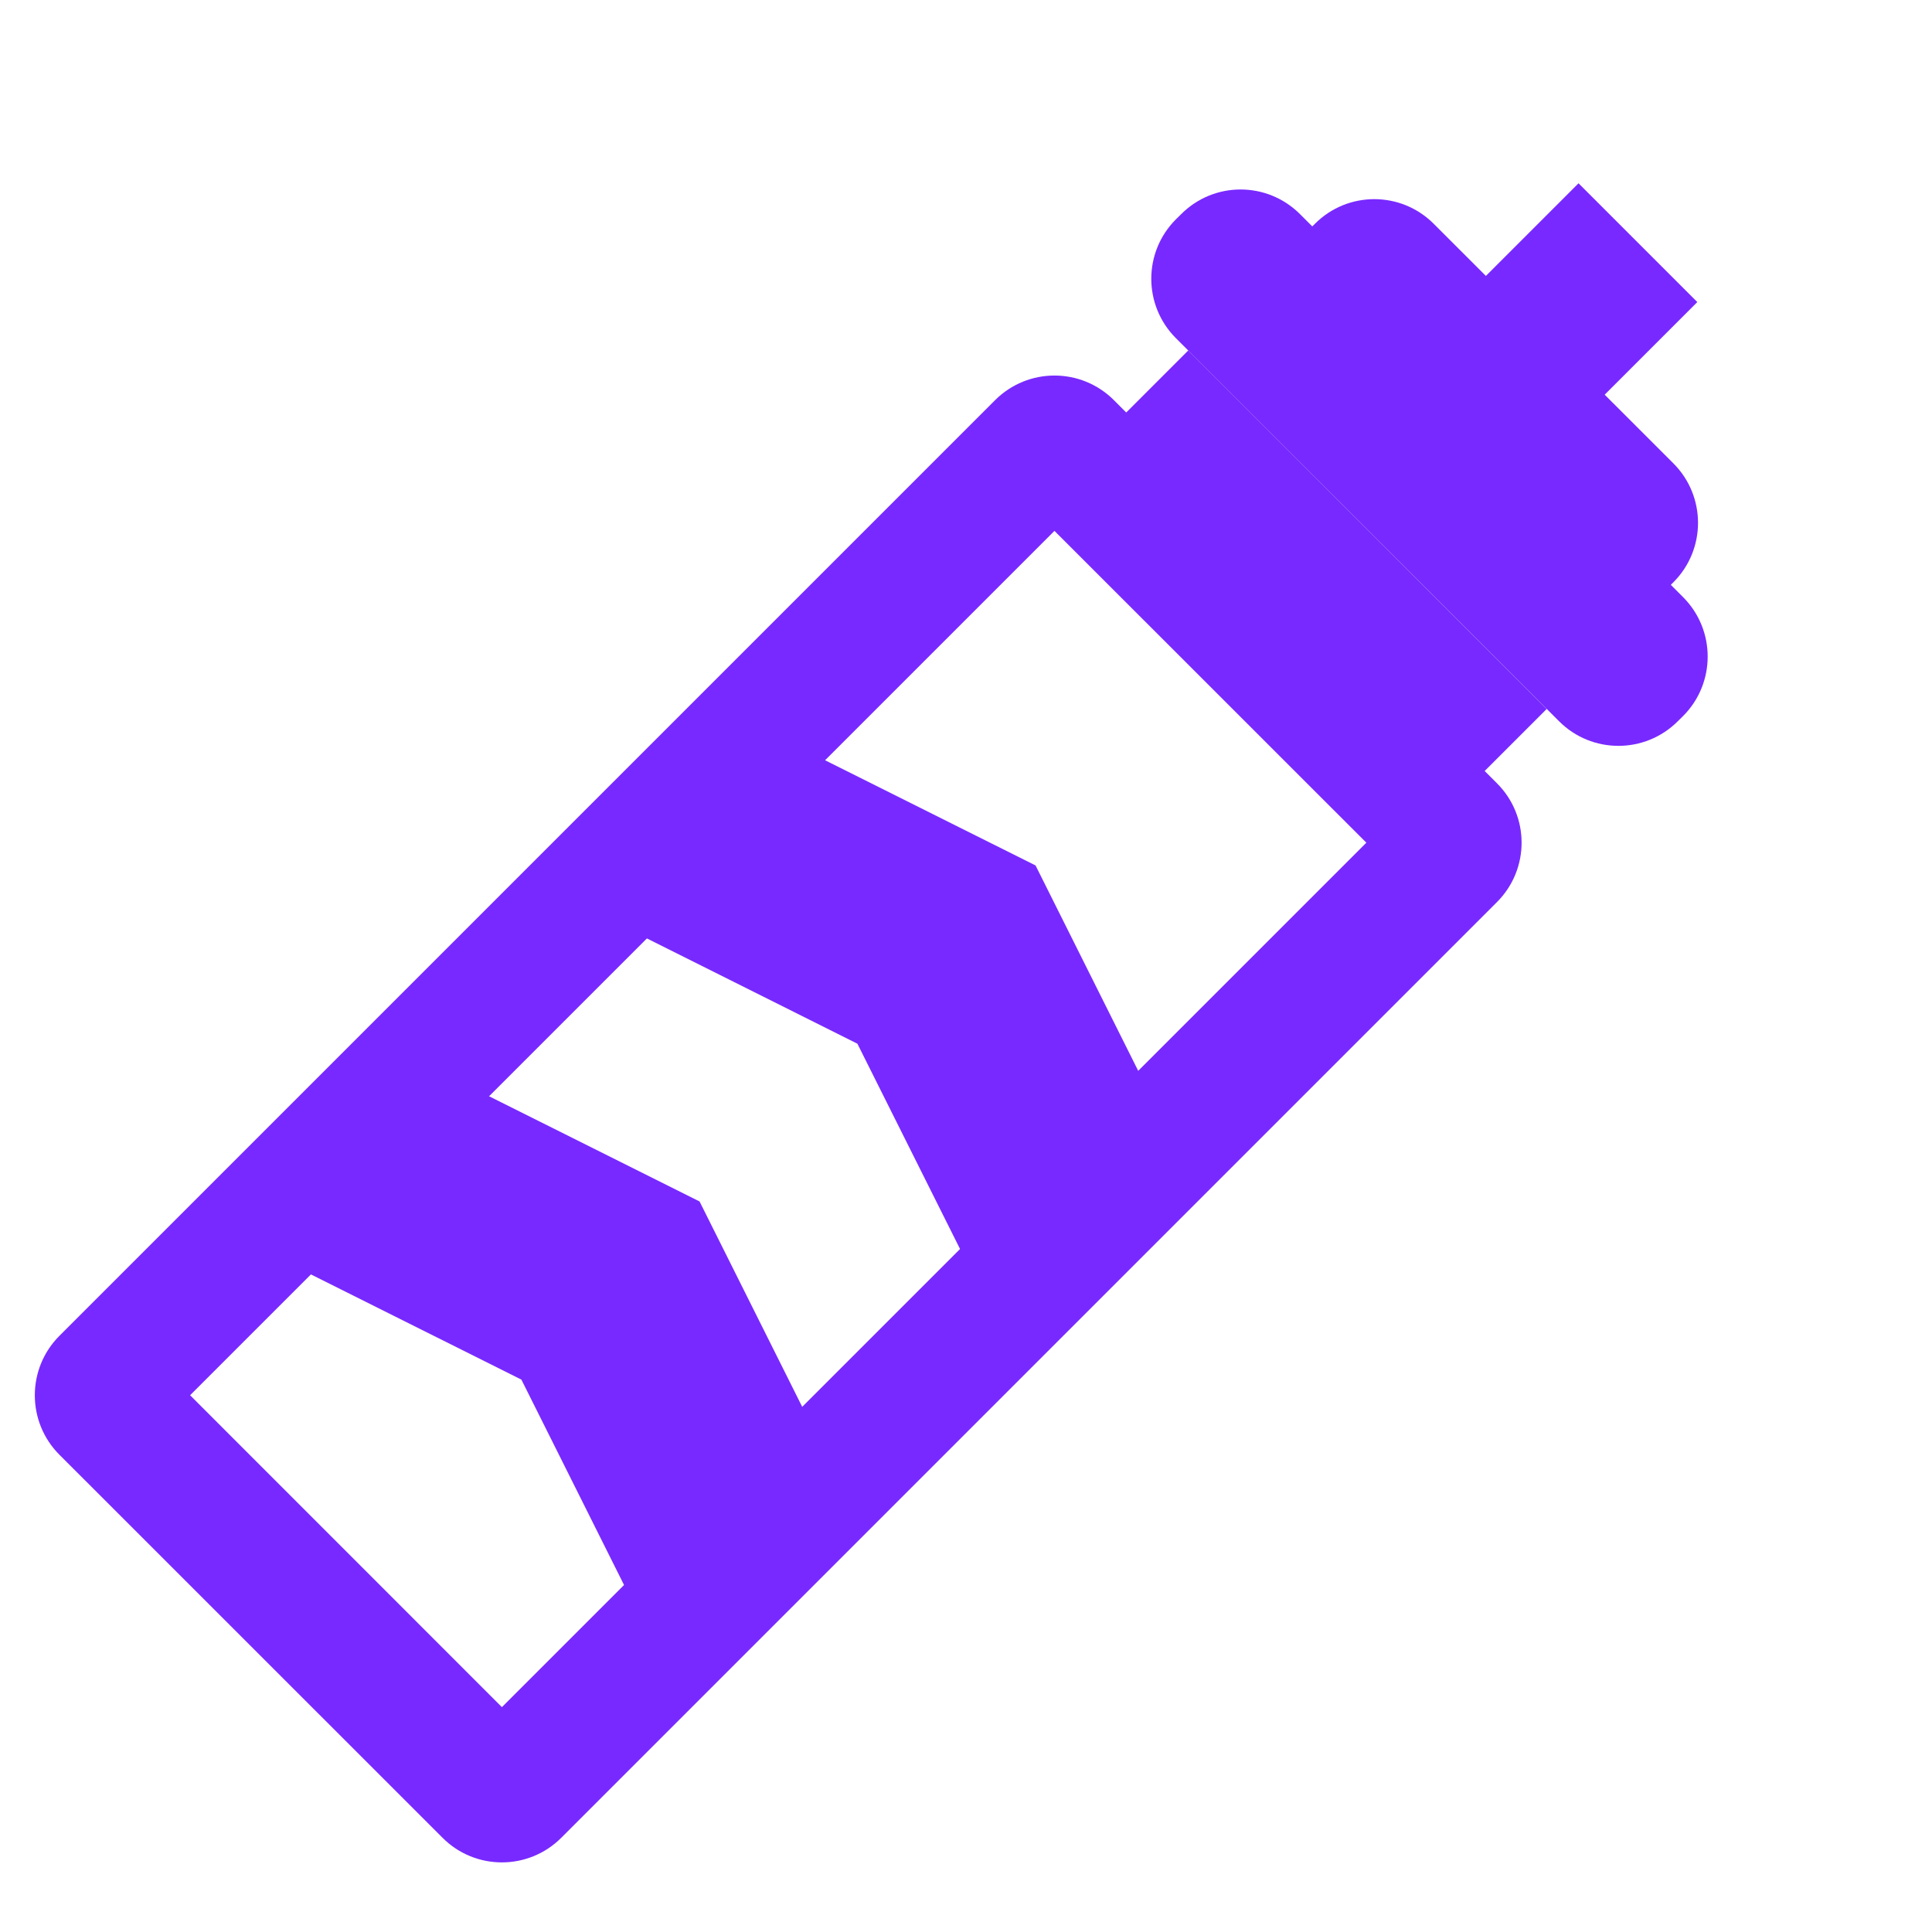
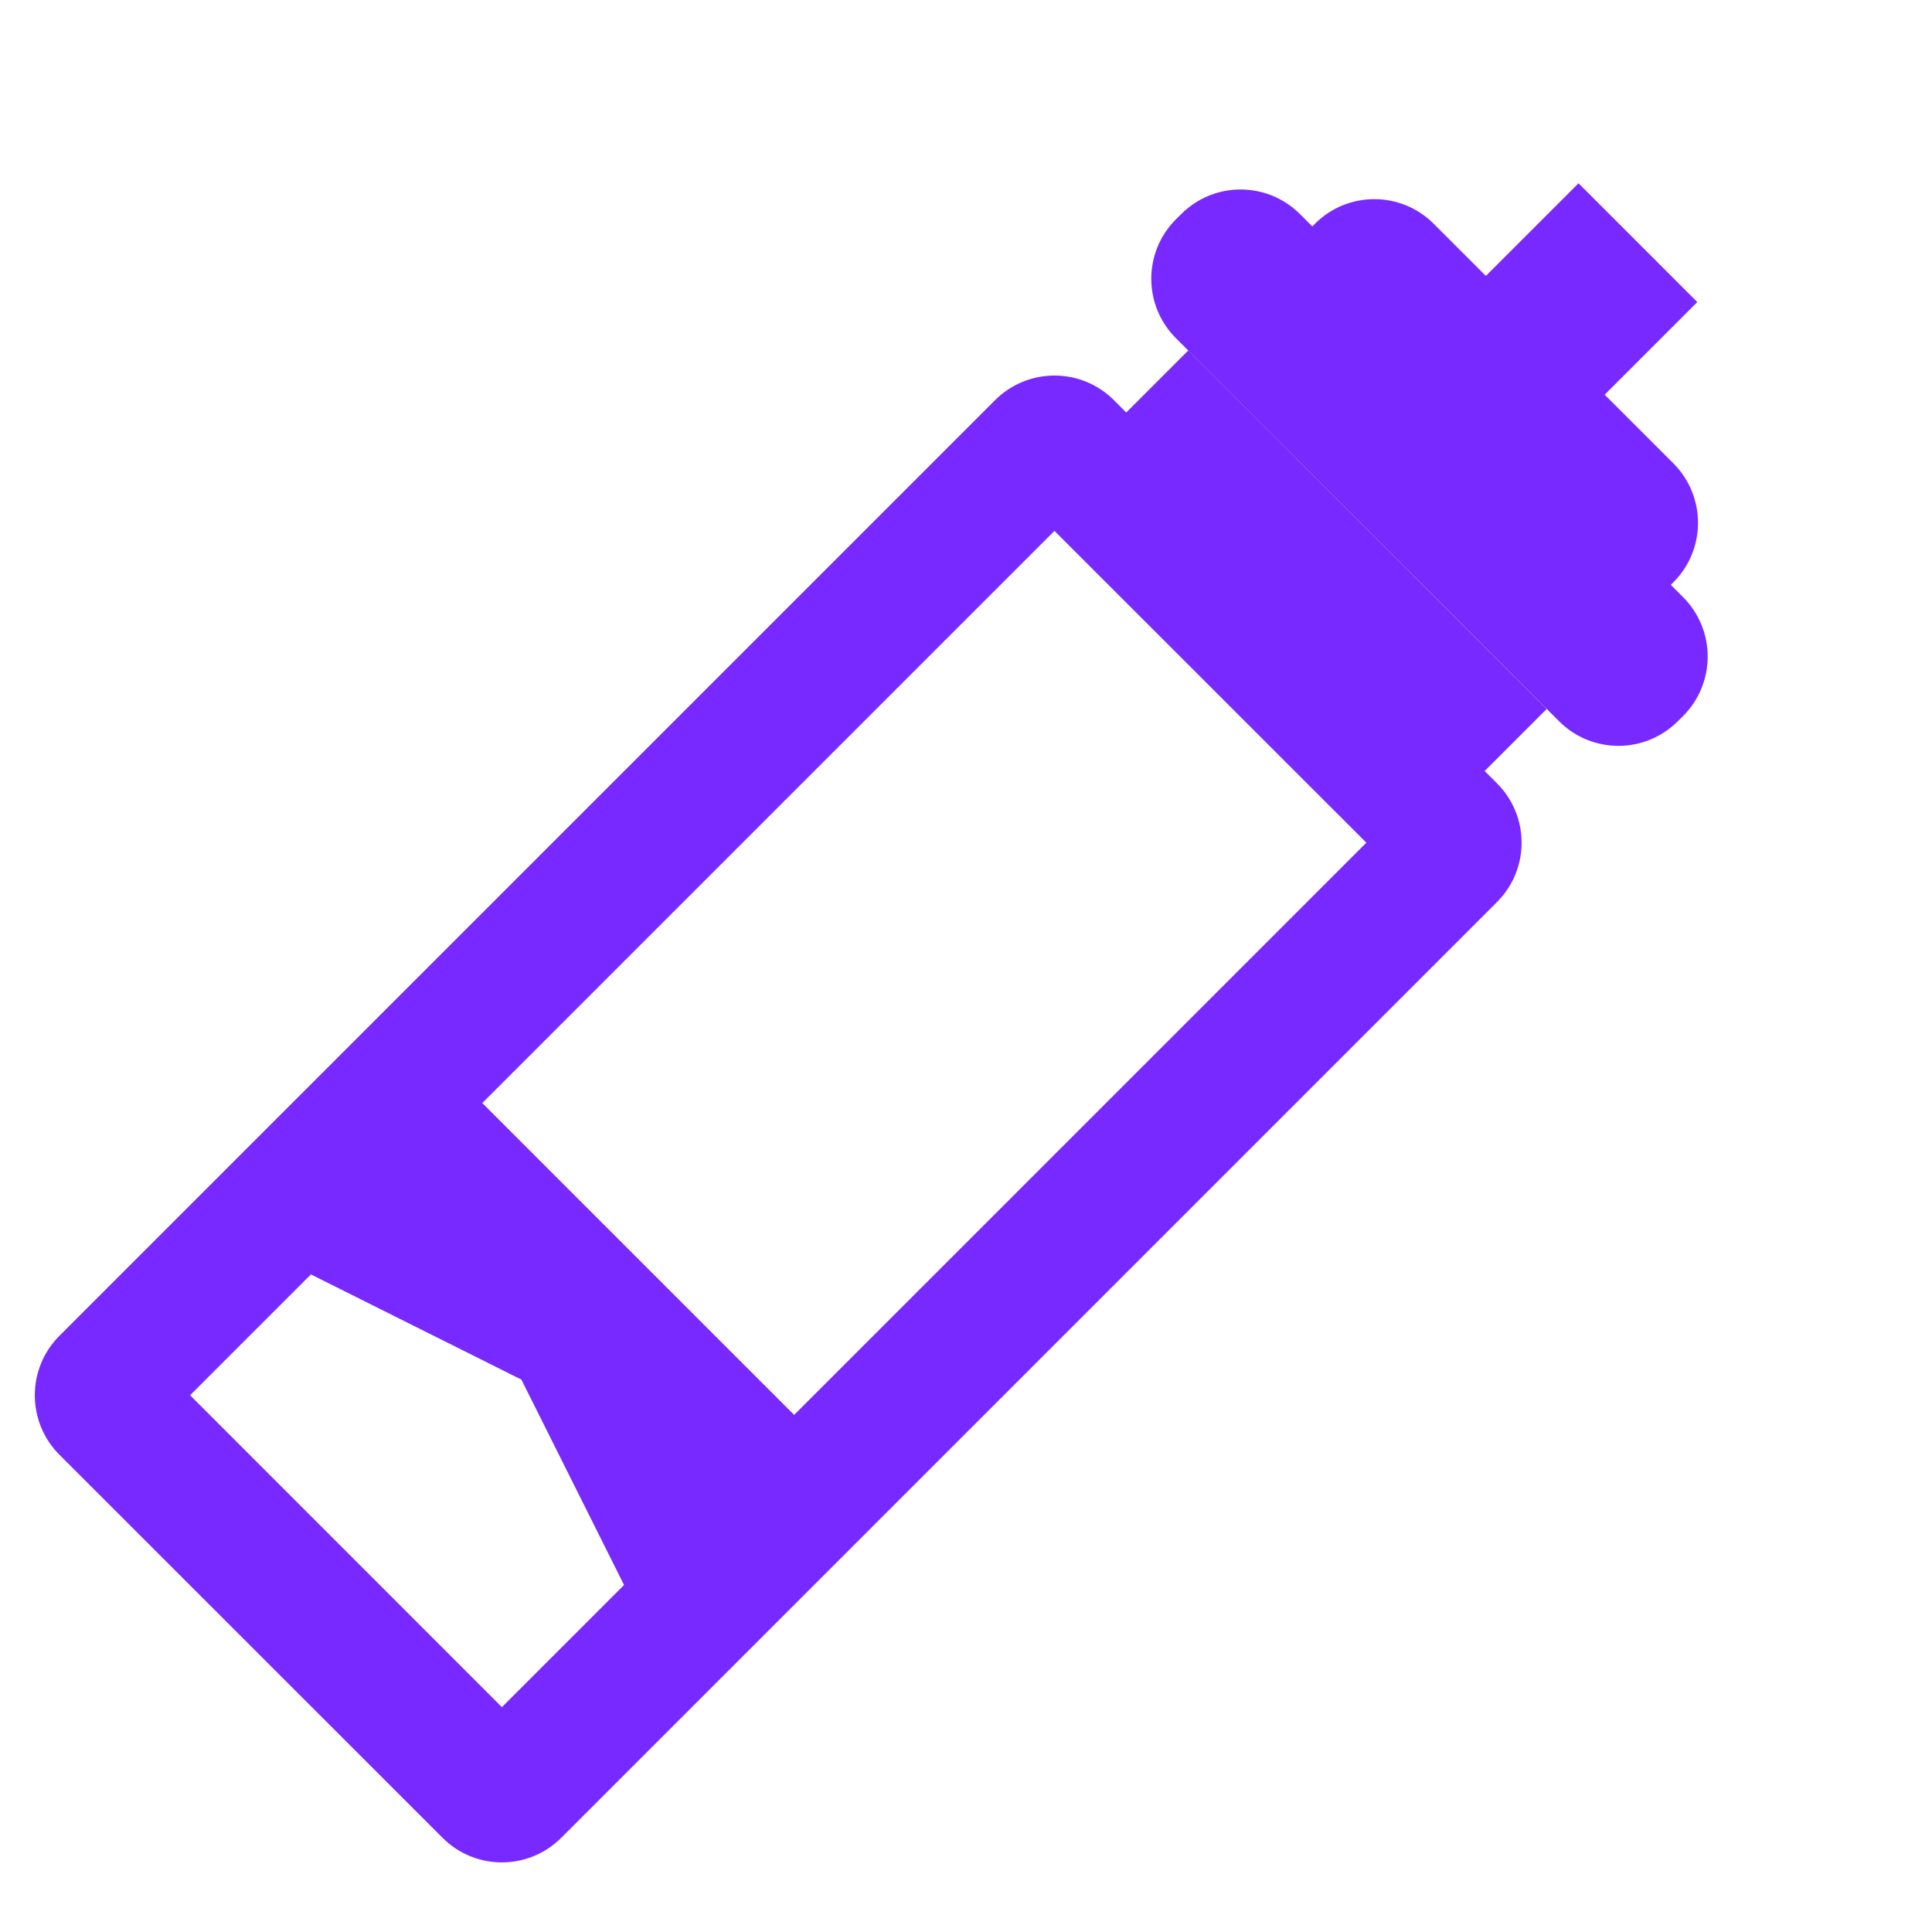
<svg xmlns="http://www.w3.org/2000/svg" width="23" height="23" viewBox="0 0 23 23" fill="none">
  <path fill-rule="evenodd" clip-rule="evenodd" d="M12.553 6.32L2.263 16.61L5.975 20.323L16.266 10.032L12.553 6.32ZM13.261 4.764C12.87 4.373 12.237 4.373 11.846 4.764L0.707 15.903C0.317 16.294 0.317 16.927 0.707 17.318L5.268 21.878C5.658 22.269 6.291 22.269 6.682 21.878L17.821 10.739C18.212 10.348 18.212 9.715 17.821 9.325L13.261 4.764Z" fill="#7829FF" />
  <path d="M14.146 4.172L18.413 8.44L16.936 9.917L12.669 5.649L14.146 4.172Z" fill="#7829FF" />
  <path d="M14.062 2.549C14.452 2.158 15.085 2.158 15.476 2.549L20.037 7.109C20.427 7.5 20.427 8.133 20.037 8.524L19.974 8.586C19.583 8.977 18.95 8.977 18.56 8.586L13.999 4.026C13.608 3.635 13.608 3.002 13.999 2.611L14.062 2.549Z" fill="#7829FF" />
  <path d="M15.654 2.664C16.044 2.273 16.677 2.273 17.068 2.664L19.922 5.517C20.312 5.908 20.312 6.541 19.922 6.931L19.859 6.994C19.468 7.385 18.835 7.385 18.445 6.994L15.591 4.141C15.2 3.75 15.2 3.117 15.591 2.726L15.654 2.664Z" fill="#7829FF" />
  <path d="M17.378 3.596L18.792 2.182L20.206 3.596L18.792 5.01L17.378 3.596Z" fill="#7829FF" />
-   <path d="M5.499 12.889L8.328 14.303L9.742 17.132L7.621 19.253L6.207 16.424L3.378 15.01L5.499 12.889Z" fill="#7829FF" />
-   <path d="M9.499 8.889L12.328 10.303L13.742 13.132L11.621 15.253L10.207 12.425L7.378 11.01L9.499 8.889Z" fill="#7829FF" />
+   <path d="M5.499 12.889L9.742 17.132L7.621 19.253L6.207 16.424L3.378 15.01L5.499 12.889Z" fill="#7829FF" />
</svg>